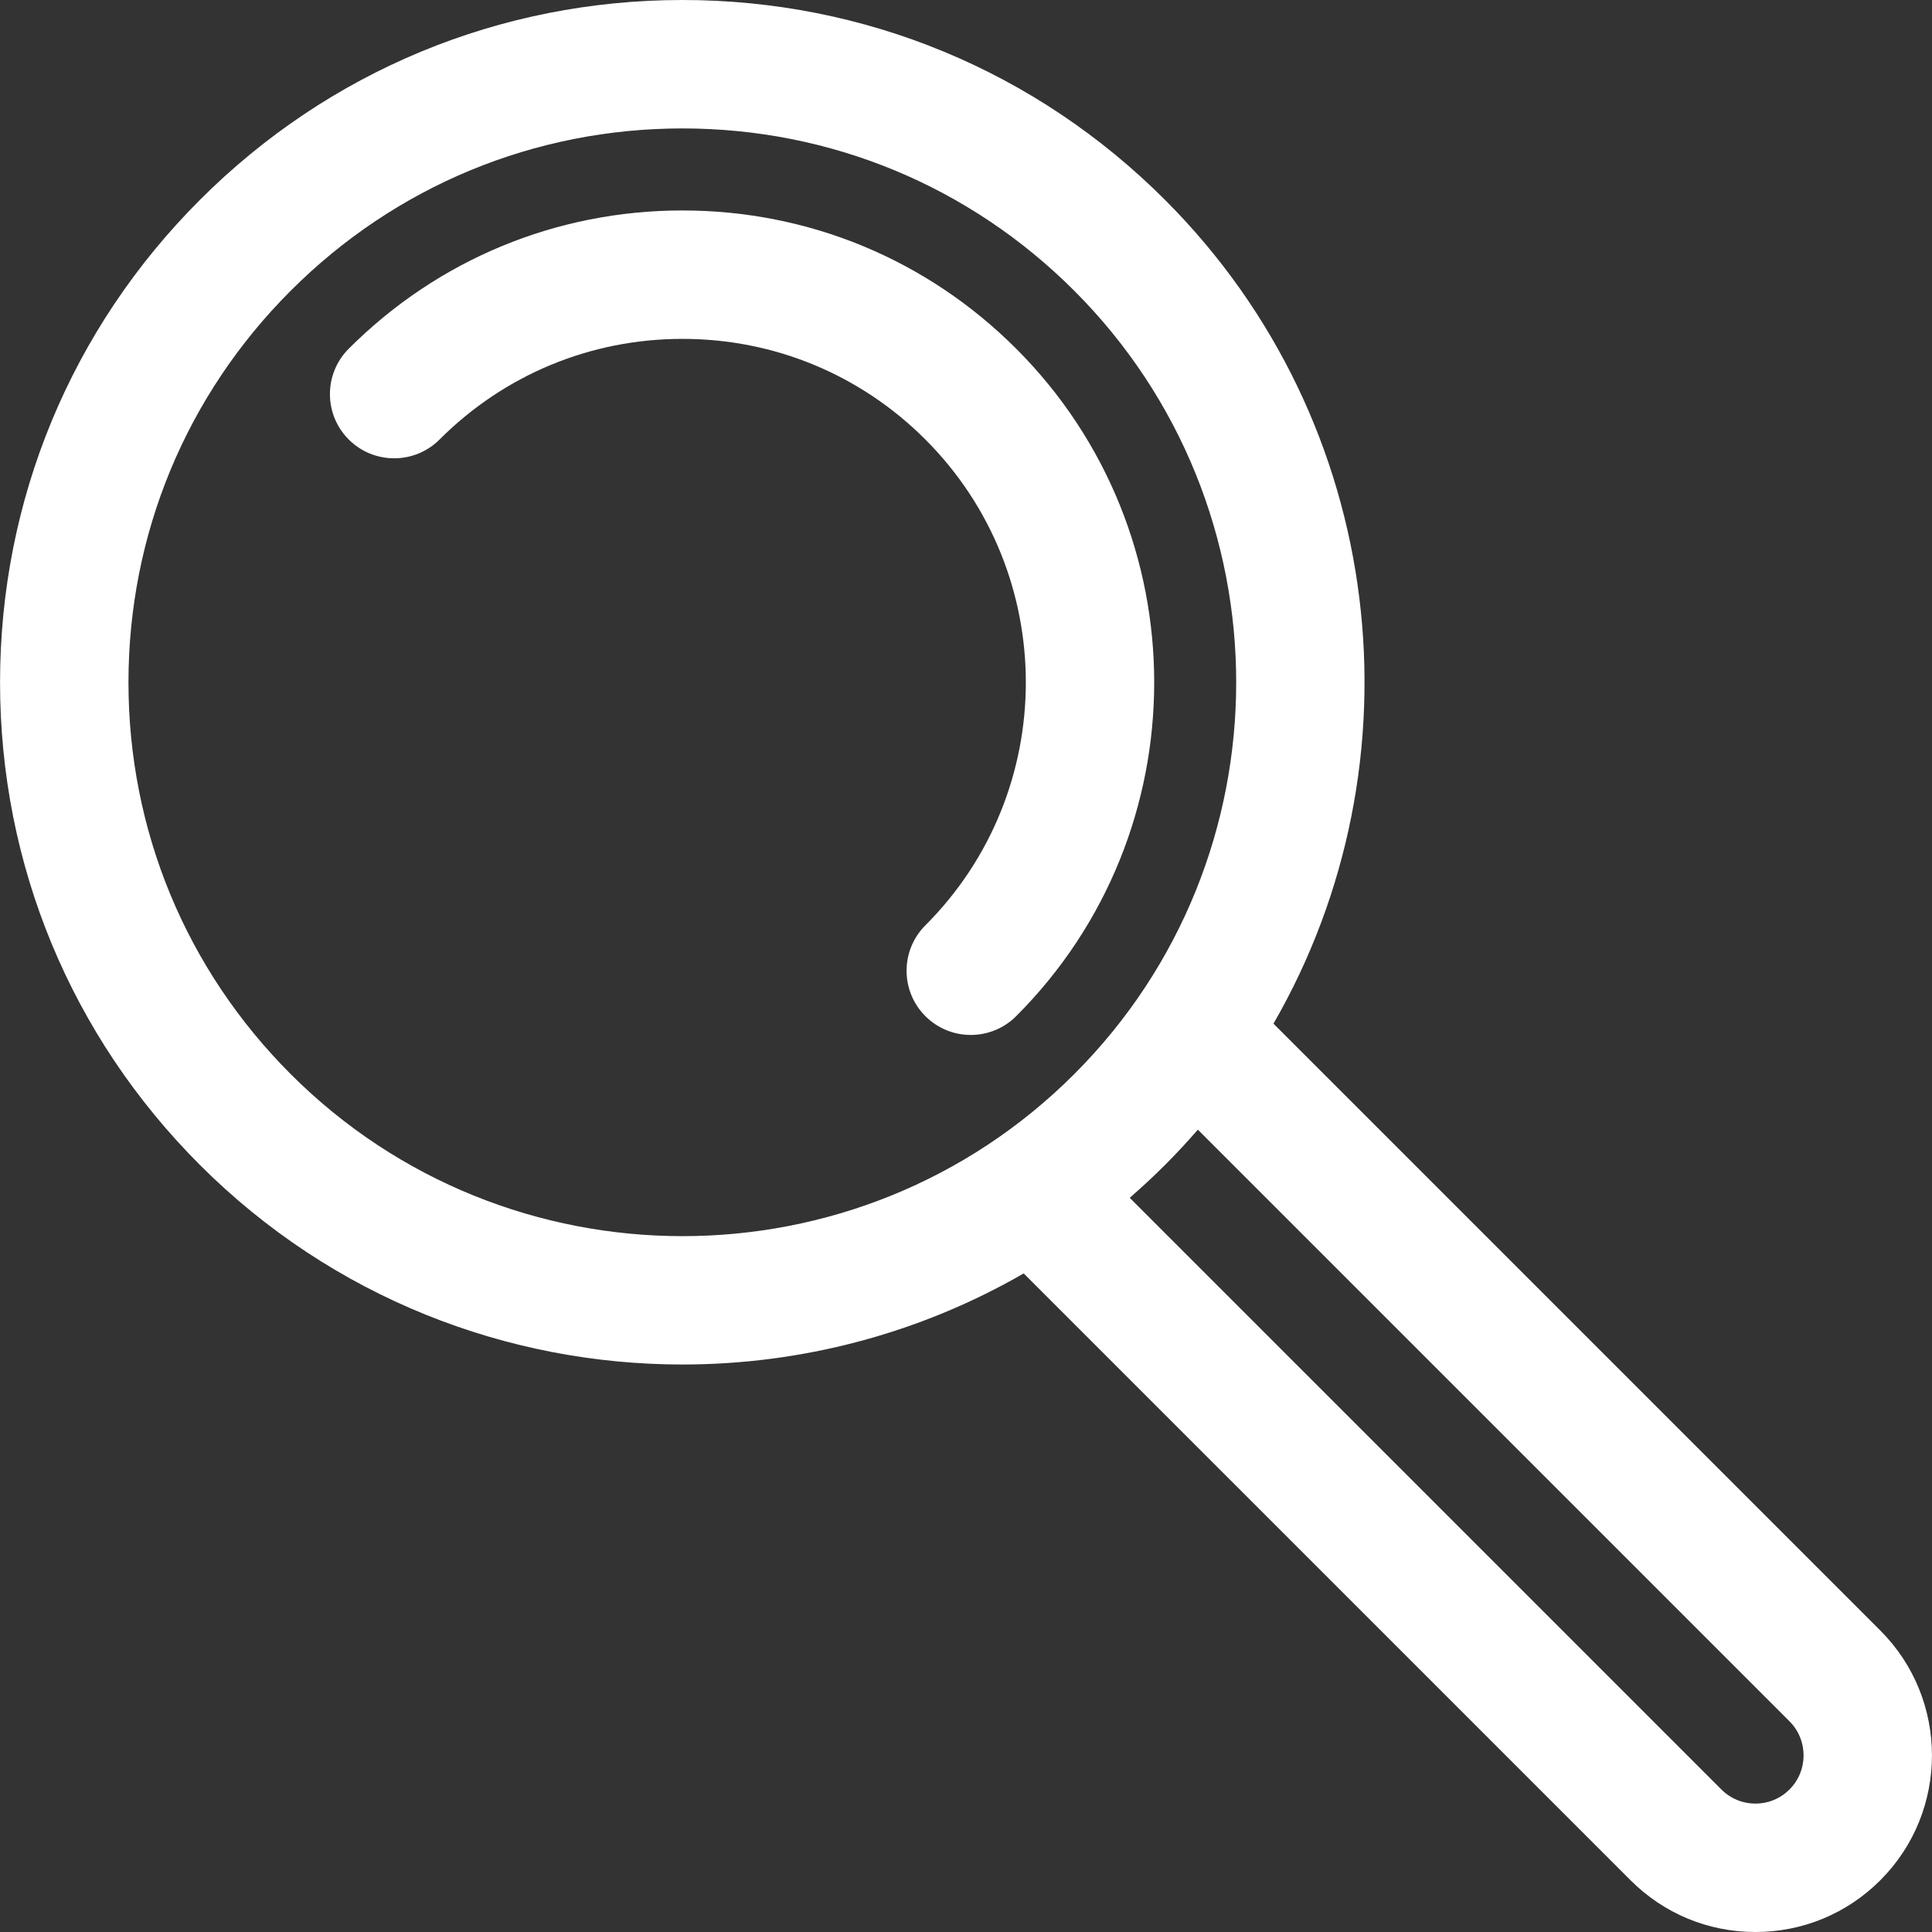
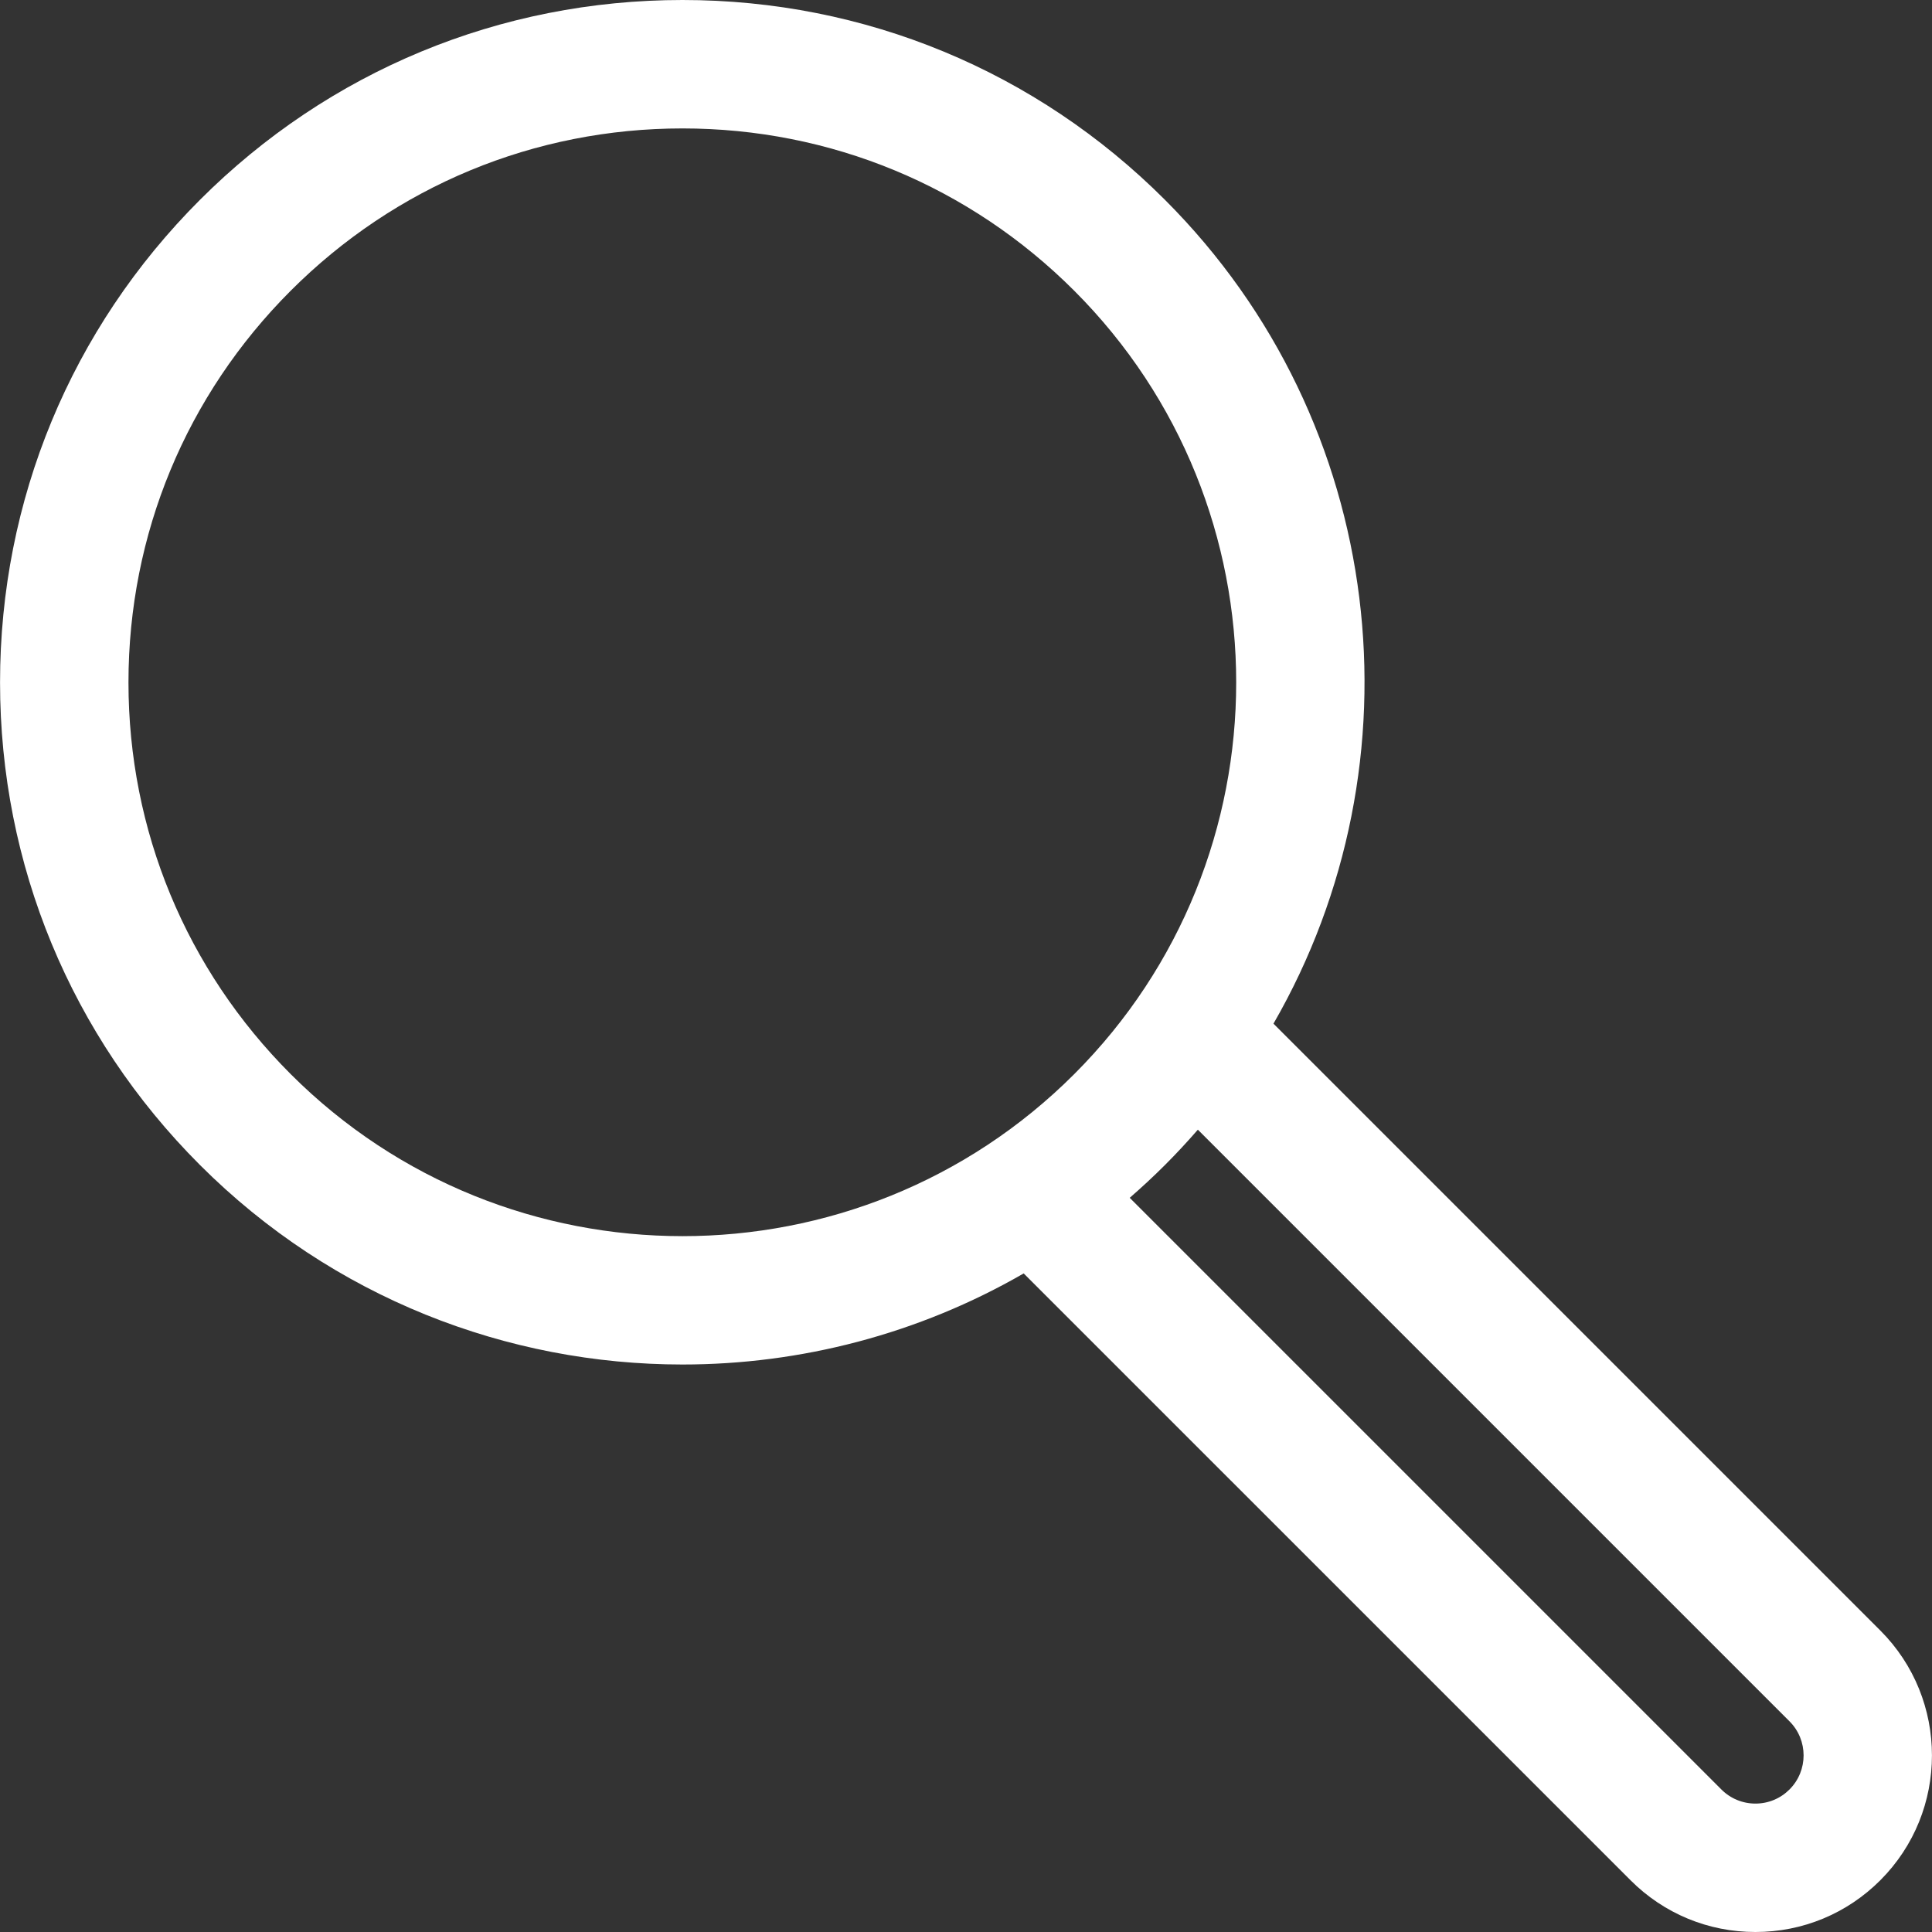
<svg xmlns="http://www.w3.org/2000/svg" xmlns:ns1="http://sodipodi.sourceforge.net/DTD/sodipodi-0.dtd" xmlns:ns2="http://www.inkscape.org/namespaces/inkscape" fill="#000000" height="800px" width="800px" version="1.1" id="Layer_1" viewBox="0 0 296.999 296.999" xml:space="preserve" ns1:docname="search_w.svg" ns2:version="1.3.2 (091e20e, 2023-11-25, custom)">
  <rect x="0" y="0" width="296.999" height="296.999" fill="#333333" stroke="none" />
  <defs id="defs4" />
  <ns1:namedview id="namedview4" pagecolor="#ffffff" bordercolor="#666666" borderopacity="1.0" ns2:showpageshadow="2" ns2:pageopacity="0.0" ns2:pagecheckerboard="0" ns2:deskcolor="#d1d1d1" ns2:zoom="1.51375" ns2:cx="400" ns2:cy="400" ns2:window-width="2560" ns2:window-height="1369" ns2:window-x="-8" ns2:window-y="-8" ns2:window-maximized="1" ns2:current-layer="Layer_1" />
  <g id="g4" style="fill:#ffffff">
    <g id="g3" style="fill:#ffffff">
      <g id="g2" style="fill:#ffffff">
-         <path d="M156.215,53.603c-13.704-13.704-31.924-21.251-51.302-21.251c-19.38,0-37.6,7.548-51.302,21.251     c-3.855,3.855-3.855,10.105,0,13.96c3.856,3.854,10.104,3.854,13.96,0c9.974-9.975,23.236-15.469,37.342-15.469     c14.106,0,27.368,5.494,37.342,15.469c20.59,20.59,20.59,54.094,0,74.685c-3.855,3.855-3.855,10.105,0,13.96     c1.928,1.927,4.454,2.891,6.98,2.891s5.052-0.964,6.98-2.891C184.503,127.92,184.503,81.891,156.215,53.603z" id="path1" style="fill:#ffffff" />
        <path d="M289.054,250.651l-93.288-93.288c23.145-40.108,17.591-92.372-16.674-126.637C159.278,10.912,132.933,0,104.913,0     c-28.022,0-54.365,10.912-74.18,30.727C10.918,50.542,0.007,76.884,0.007,104.906c0,28.021,10.912,54.365,30.727,74.179     c20.452,20.451,47.315,30.676,74.179,30.676c18.145,0,36.287-4.672,52.456-14.003l93.289,93.287     c5.127,5.129,11.946,7.954,19.197,7.954c7.253,0,14.071-2.824,19.198-7.953C299.639,278.461,299.639,261.238,289.054,250.651z      M104.913,190.029c-21.806-0.003-43.619-8.303-60.219-24.904c-16.086-16.085-24.945-37.471-24.945-60.219     s8.859-44.134,24.945-60.219c16.085-16.086,37.471-24.945,60.219-24.945c22.748,0,44.133,8.859,60.219,24.945     c33.205,33.205,33.205,87.233,0,120.438C148.528,181.729,126.724,190.031,104.913,190.029z M275.094,275.088     c-1.4,1.399-3.259,2.17-5.238,2.17c-1.978,0-3.838-0.771-5.237-2.171l-90.952-90.951c1.852-1.61,3.664-3.289,5.426-5.051     c1.761-1.761,3.441-3.573,5.05-5.425l90.951,90.951C277.982,267.5,277.982,272.199,275.094,275.088z" id="path2" style="fill:#ffffff" />
      </g>
    </g>
  </g>
</svg>